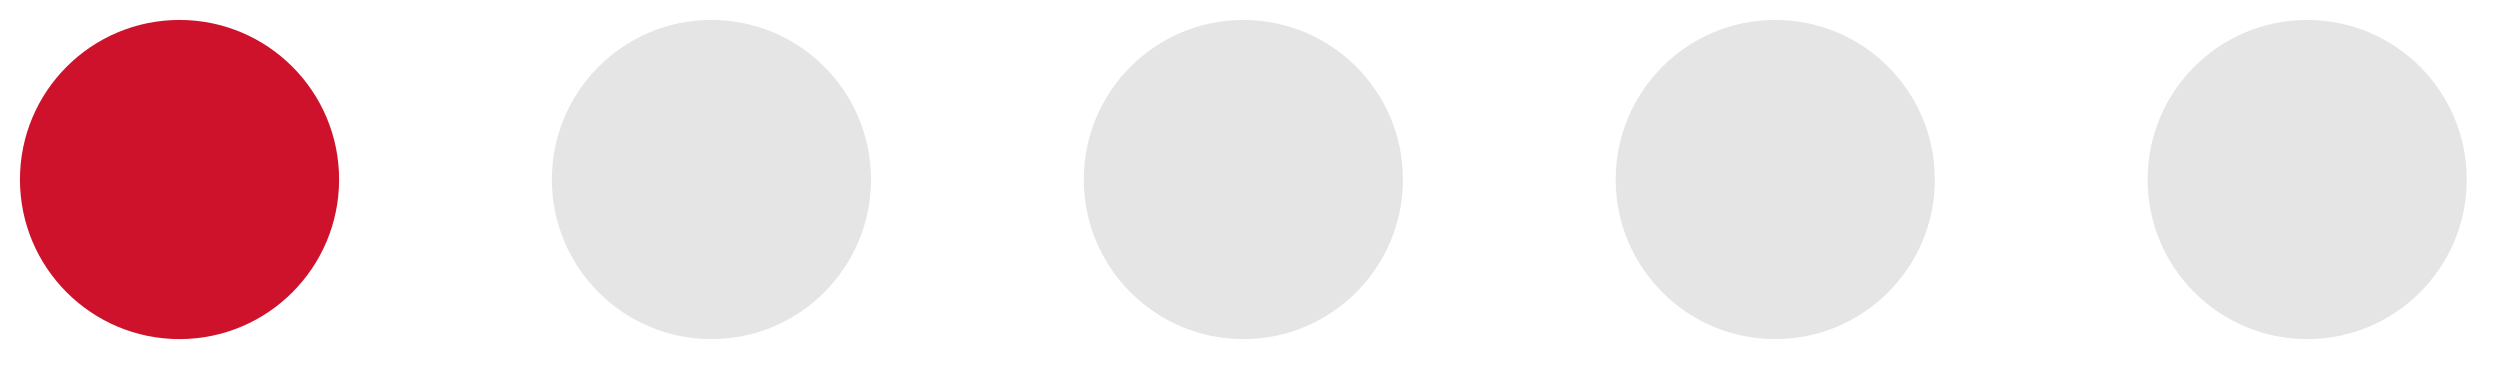
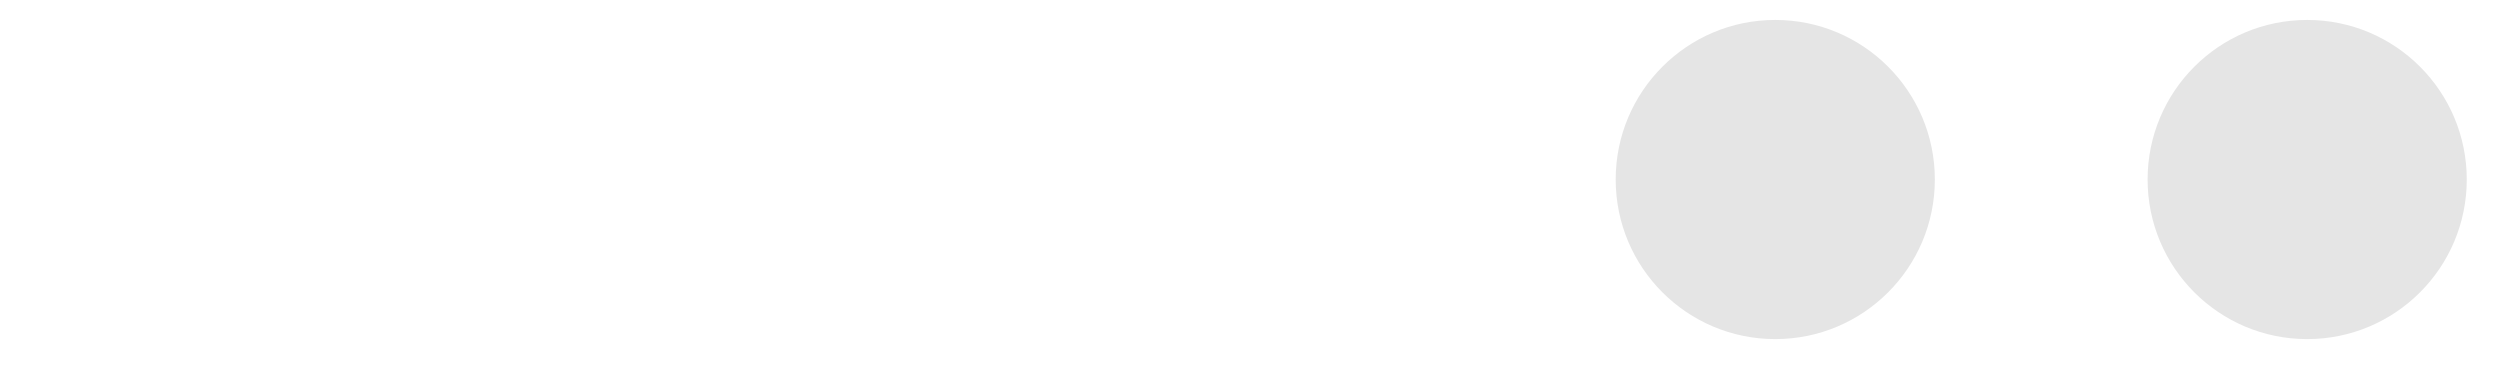
<svg xmlns="http://www.w3.org/2000/svg" width="94" height="14">
  <g>
    <title>background</title>
-     <rect fill="#fff" id="canvas_background" height="16" width="96" y="-1" x="-1" />
    <g display="none" overflow="visible" y="0" x="0" height="100%" width="100%" id="canvasGrid">
-       <rect fill="url(#gridpattern)" stroke-width="0" y="0" x="0" height="100%" width="100%" />
-     </g>
+       </g>
  </g>
  <g>
    <title>Layer 1</title>
-     <ellipse ry="6" rx="6" id="svg_1" cy="6.75" cx="6.75" stroke-width="0" stroke="#000" fill="#cf122c" />
-     <ellipse ry="6" rx="6" id="svg_2" cy="6.75" cx="26.75" stroke-width="0" stroke="#000" fill="#e5e5e5" />
-     <ellipse ry="6" rx="6" id="svg_3" cy="6.75" cx="46.75" stroke-width="0" stroke="#000" fill="#e5e5e5" />
    <ellipse ry="6" rx="6" id="svg_4" cy="6.75" cx="66.75" stroke-width="0" stroke="#000" fill="#e5e5e5" />
    <ellipse ry="6" rx="6" id="svg_6" cy="6.75" cx="86.75" stroke-width="0" stroke="#000" fill="#e5e5e5" />
  </g>
</svg>